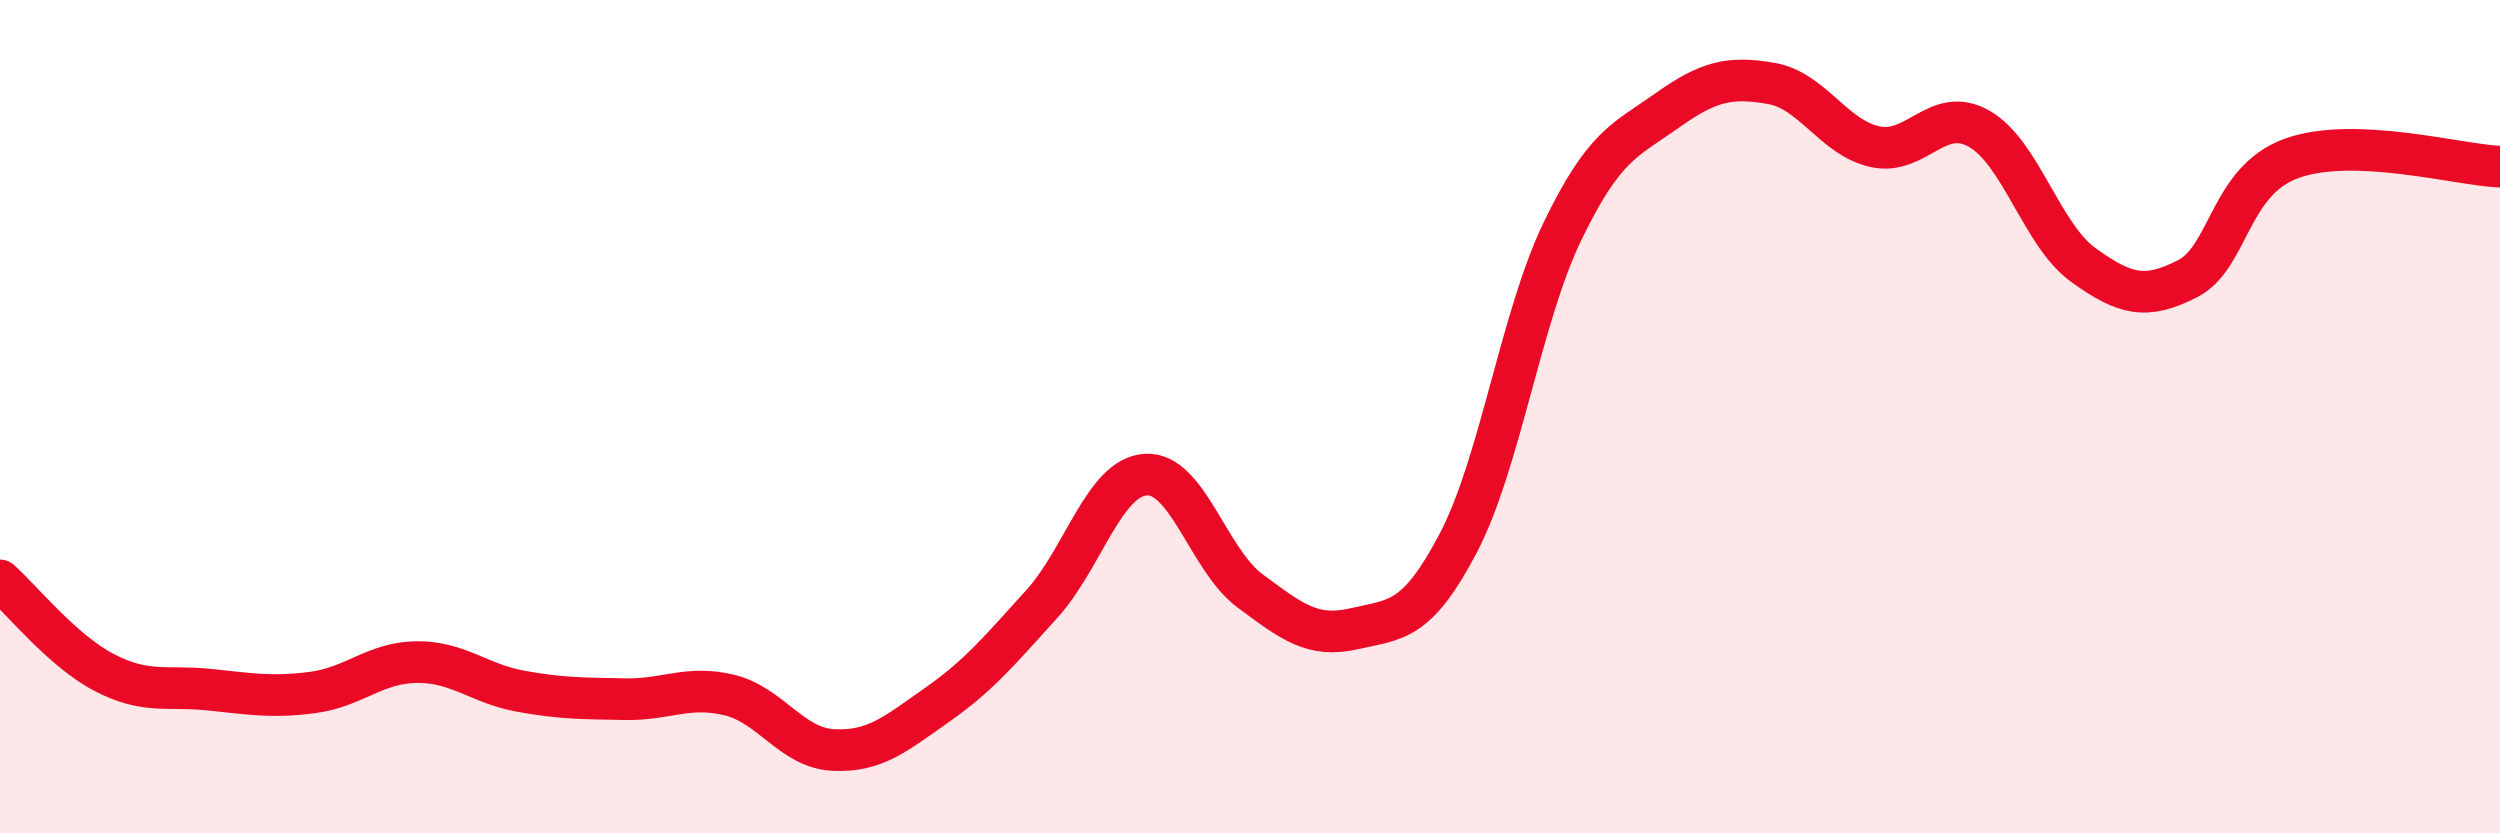
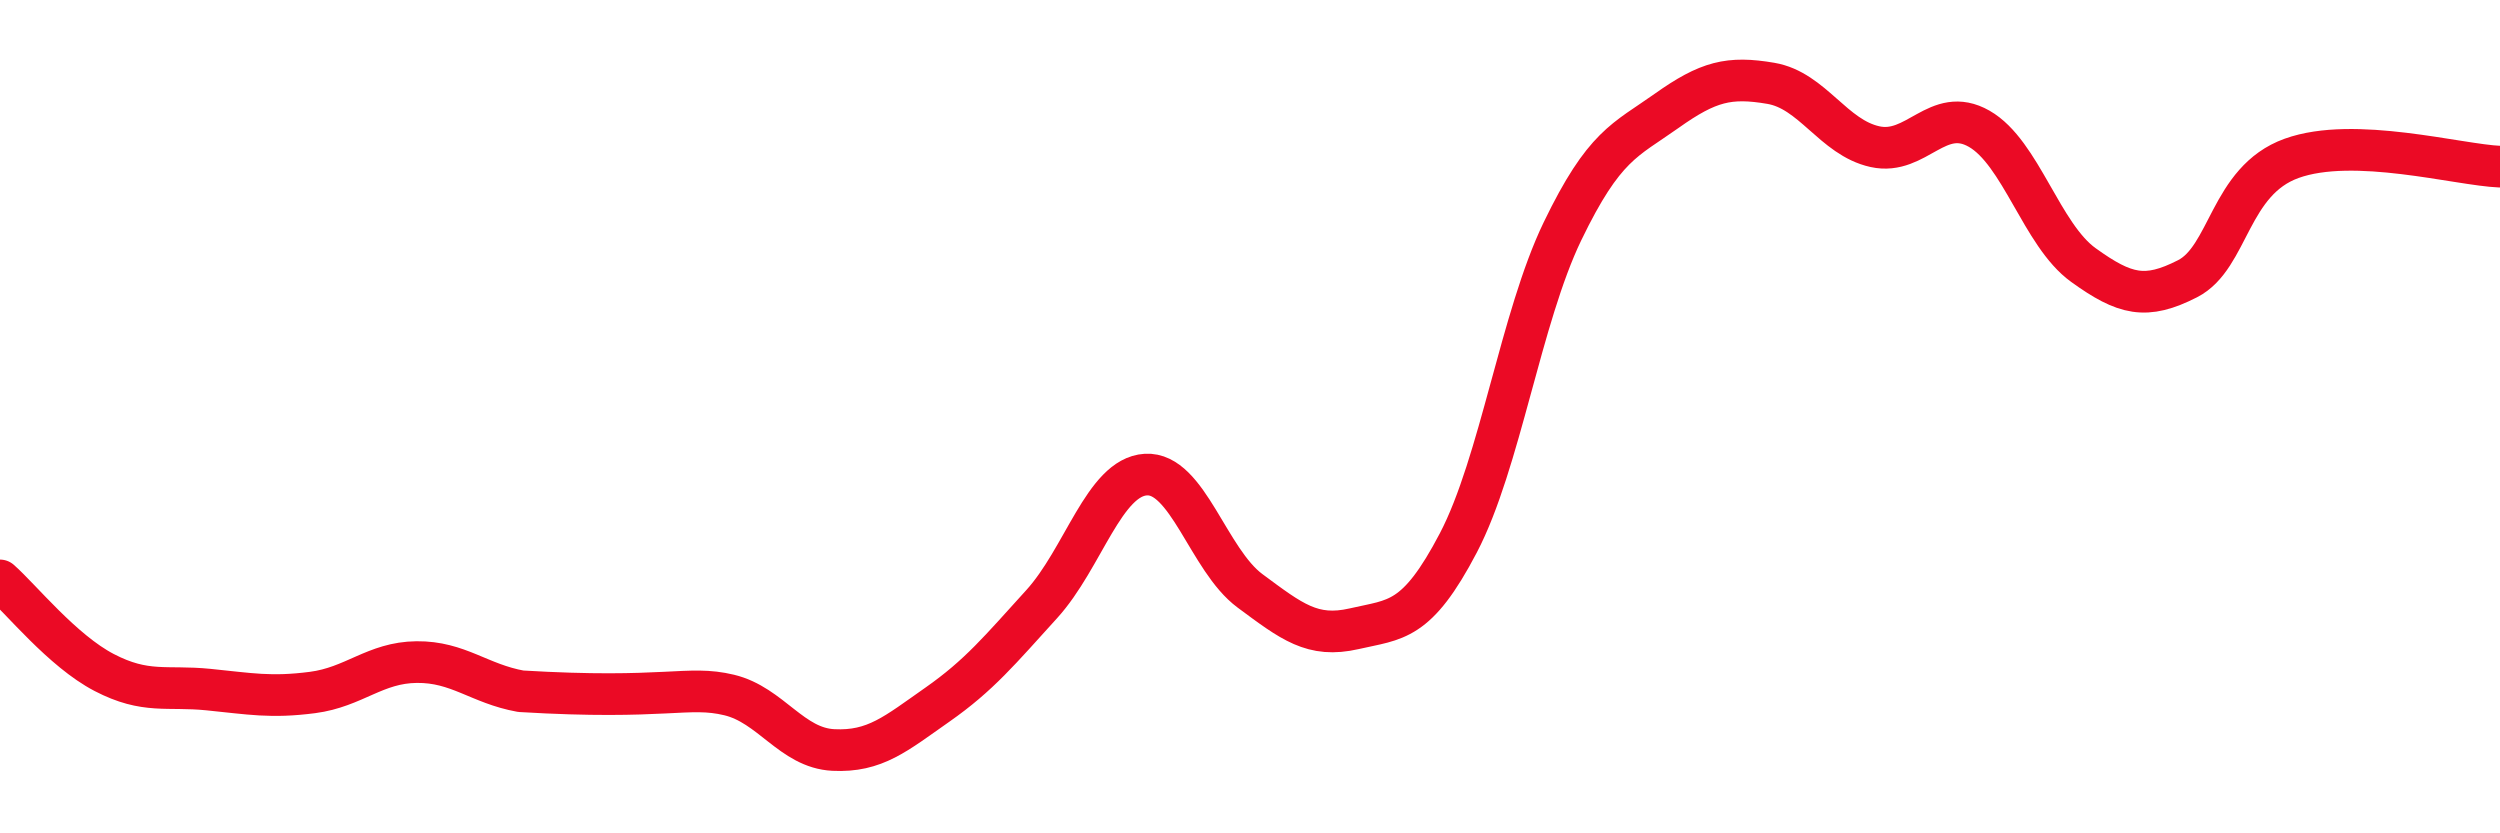
<svg xmlns="http://www.w3.org/2000/svg" width="60" height="20" viewBox="0 0 60 20">
-   <path d="M 0,13.93 C 0.5,14.37 1.5,15.62 2.5,16.14 C 3.5,16.66 4,16.45 5,16.55 C 6,16.65 6.5,16.75 7.5,16.62 C 8.5,16.49 9,15.9 10,15.89 C 11,15.88 11.5,16.41 12.5,16.59 C 13.5,16.77 14,16.76 15,16.78 C 16,16.8 16.5,16.44 17.5,16.68 C 18.5,16.92 19,17.95 20,18 C 21,18.05 21.5,17.61 22.5,16.91 C 23.5,16.21 24,15.6 25,14.5 C 26,13.4 26.5,11.45 27.5,11.39 C 28.5,11.33 29,13.44 30,14.18 C 31,14.92 31.5,15.32 32.5,15.09 C 33.5,14.86 34,14.94 35,13.03 C 36,11.12 36.5,7.62 37.5,5.55 C 38.5,3.48 39,3.37 40,2.66 C 41,1.95 41.5,1.83 42.5,2 C 43.5,2.17 44,3.3 45,3.52 C 46,3.74 46.5,2.52 47.5,3.09 C 48.5,3.66 49,5.64 50,6.36 C 51,7.08 51.5,7.2 52.5,6.69 C 53.5,6.18 53.5,4.34 55,3.8 C 56.5,3.26 59,3.96 60,4L60 20L0 20Z" fill="#EB0A25" opacity="0.1" stroke-linecap="round" stroke-linejoin="round" />
-   <path d="M 0,13.93 C 0.5,14.37 1.5,15.62 2.5,16.14 C 3.5,16.66 4,16.45 5,16.55 C 6,16.65 6.5,16.75 7.5,16.62 C 8.5,16.49 9,15.9 10,15.89 C 11,15.88 11.5,16.41 12.5,16.59 C 13.5,16.77 14,16.76 15,16.78 C 16,16.8 16.5,16.44 17.5,16.68 C 18.5,16.92 19,17.95 20,18 C 21,18.05 21.5,17.61 22.5,16.91 C 23.5,16.21 24,15.6 25,14.5 C 26,13.4 26.5,11.45 27.5,11.39 C 28.5,11.33 29,13.44 30,14.18 C 31,14.92 31.5,15.32 32.5,15.09 C 33.5,14.86 34,14.94 35,13.03 C 36,11.12 36.5,7.62 37.5,5.55 C 38.5,3.48 39,3.37 40,2.66 C 41,1.95 41.5,1.83 42.5,2 C 43.5,2.17 44,3.3 45,3.52 C 46,3.74 46.5,2.52 47.5,3.09 C 48.5,3.66 49,5.64 50,6.36 C 51,7.08 51.5,7.2 52.5,6.69 C 53.5,6.18 53.5,4.34 55,3.8 C 56.5,3.26 59,3.96 60,4" stroke="#EB0A25" stroke-width="1" fill="none" stroke-linecap="round" stroke-linejoin="round" />
+   <path d="M 0,13.93 C 0.5,14.37 1.5,15.62 2.5,16.14 C 3.5,16.66 4,16.45 5,16.55 C 6,16.65 6.5,16.75 7.5,16.62 C 8.5,16.49 9,15.9 10,15.89 C 11,15.88 11.5,16.41 12.5,16.59 C 16,16.8 16.5,16.44 17.5,16.68 C 18.5,16.92 19,17.95 20,18 C 21,18.05 21.5,17.61 22.5,16.91 C 23.5,16.21 24,15.6 25,14.5 C 26,13.4 26.5,11.45 27.5,11.39 C 28.5,11.33 29,13.44 30,14.18 C 31,14.92 31.5,15.32 32.5,15.09 C 33.5,14.86 34,14.94 35,13.03 C 36,11.12 36.5,7.62 37.5,5.55 C 38.5,3.48 39,3.37 40,2.66 C 41,1.95 41.5,1.83 42.5,2 C 43.5,2.17 44,3.3 45,3.52 C 46,3.74 46.5,2.52 47.5,3.09 C 48.5,3.66 49,5.64 50,6.36 C 51,7.08 51.5,7.2 52.5,6.69 C 53.5,6.18 53.5,4.34 55,3.8 C 56.5,3.26 59,3.96 60,4" stroke="#EB0A25" stroke-width="1" fill="none" stroke-linecap="round" stroke-linejoin="round" />
</svg>